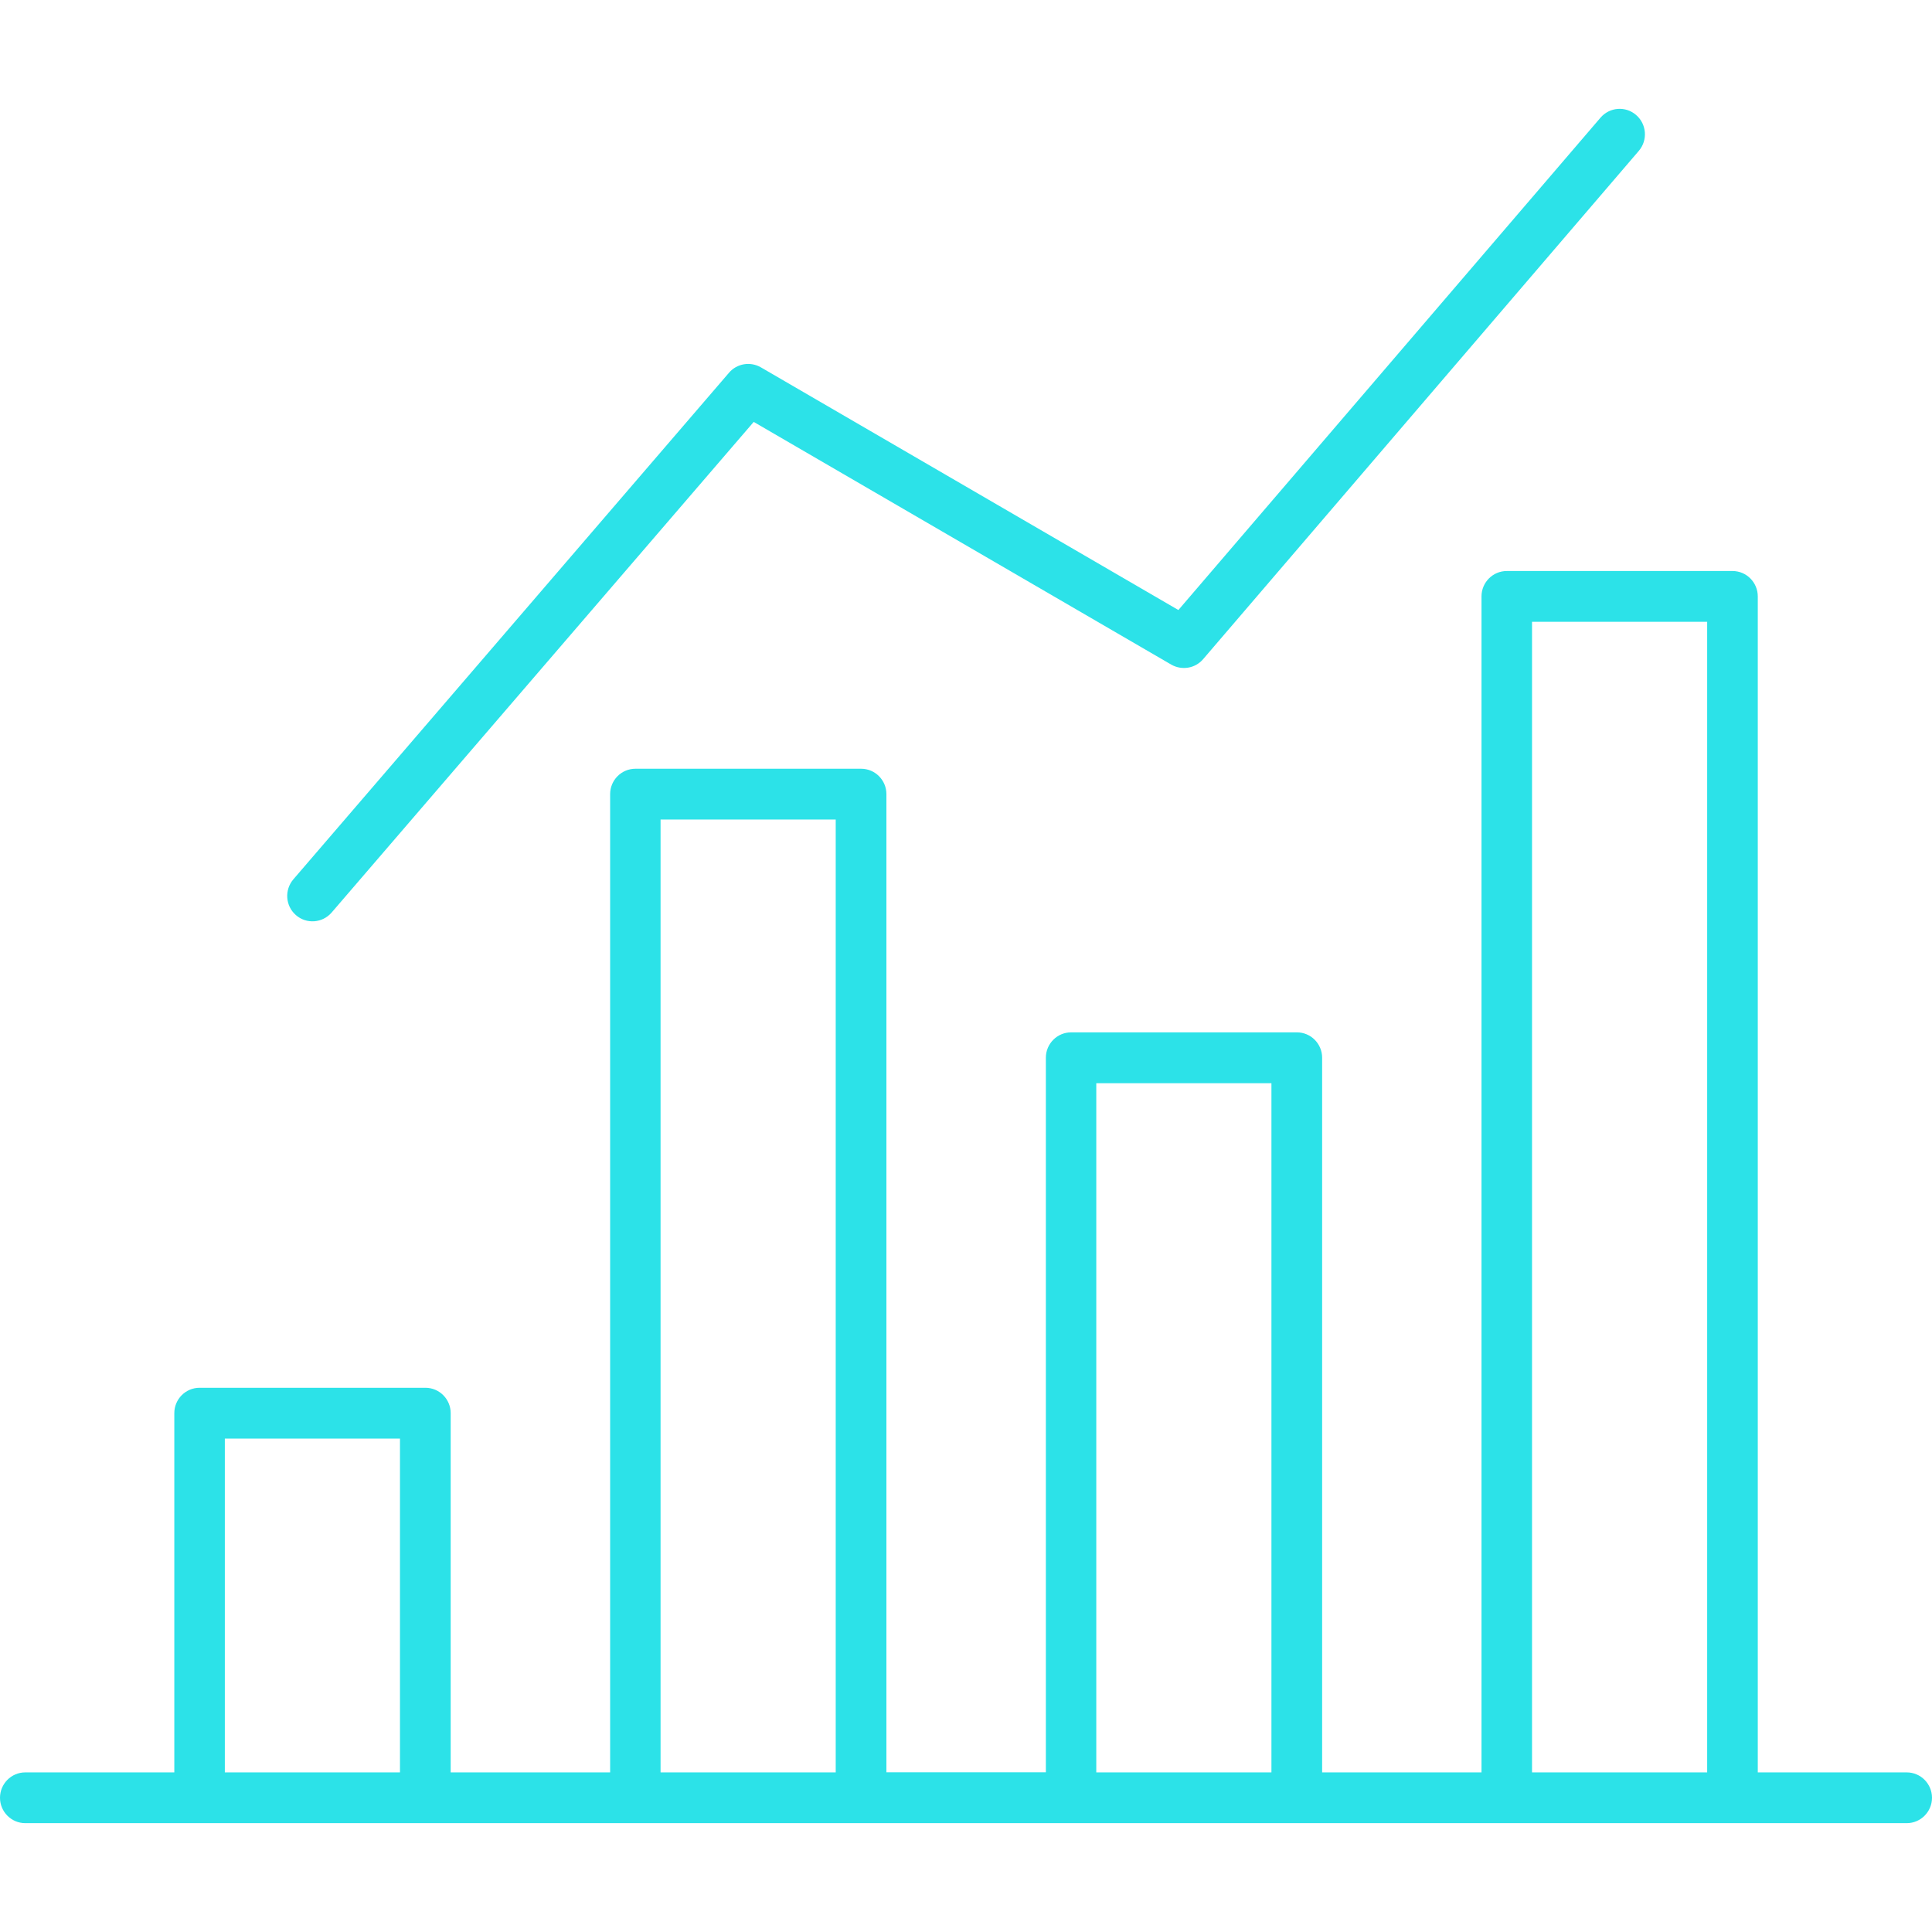
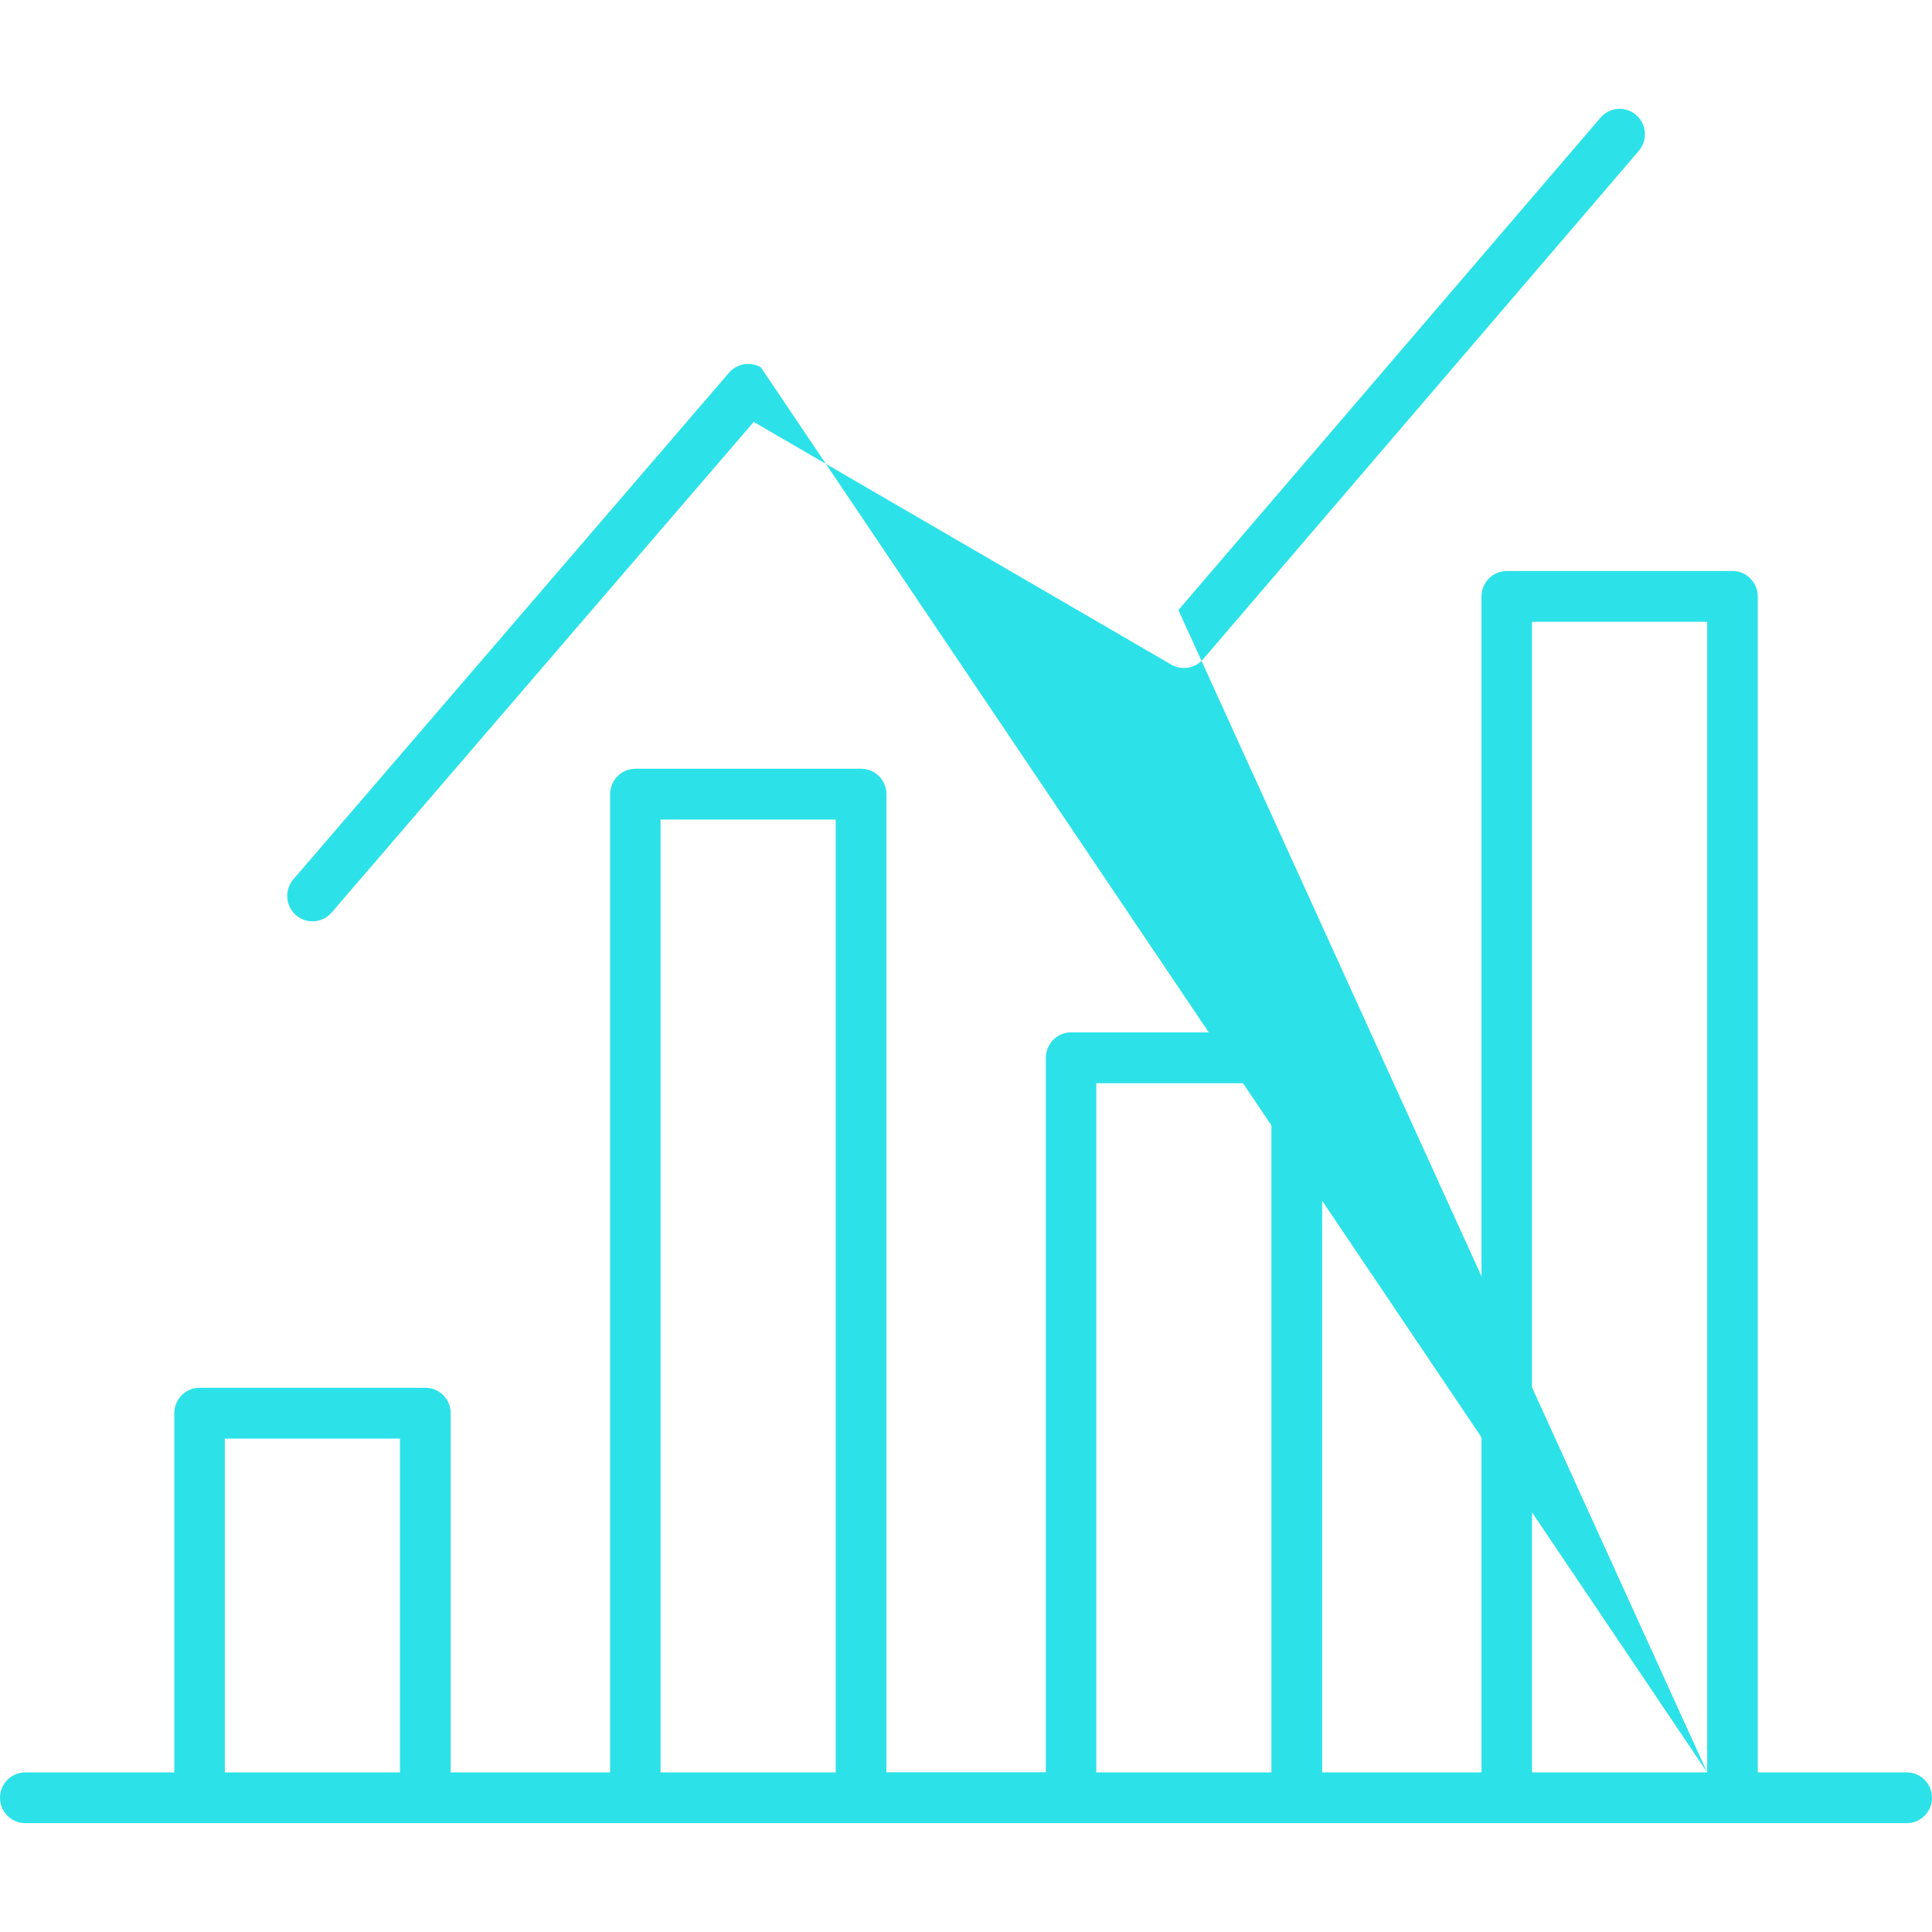
<svg xmlns="http://www.w3.org/2000/svg" width="142" height="142" viewBox="0 0 142 142" fill="none">
-   <path d="M142 132.135C142 131.106 141.167 130.269 140.143 130.269H129.195V43.835C129.195 42.806 128.362 41.969 127.339 41.969H110.746C109.722 41.969 108.889 42.806 108.889 43.835V130.269H97.176V77.742C97.176 76.713 96.344 75.877 95.32 75.877H78.727C77.703 75.877 76.87 76.713 76.87 77.742V130.262H65.15V58.368C65.15 57.339 64.318 56.502 63.294 56.502H46.701C45.677 56.502 44.844 57.339 44.844 58.368V130.269H33.125V103.865C33.125 102.836 32.292 102 31.268 102H14.668C13.644 102 12.812 102.836 12.812 103.865V130.269H1.857C0.833 130.269 0 131.106 0 132.135C0 133.163 0.833 134 1.857 134H140.143C141.167 134 142 133.163 142 132.135ZM29.398 130.269H16.525V105.737H29.398V130.269ZM61.424 130.269H48.551V60.233H61.424V130.269ZM93.449 130.269H80.576V79.614H93.449V130.269ZM125.475 130.269H112.602V45.7H125.475V130.269ZM55.922 26.998L86.61 44.836L117.633 8.652C118.308 7.864 119.482 7.781 120.254 8.453C121.032 9.126 121.12 10.305 120.452 11.087L88.426 48.451C87.839 49.136 86.856 49.287 86.085 48.848L55.397 31.01L24.374 67.071C23.698 67.853 22.524 67.935 21.753 67.263C20.975 66.591 20.893 65.411 21.562 64.629L53.581 27.396C54.161 26.717 55.144 26.552 55.922 26.998Z" fill="#2CE2E8" />
+   <path d="M142 132.135C142 131.106 141.167 130.269 140.143 130.269H129.195V43.835C129.195 42.806 128.362 41.969 127.339 41.969H110.746C109.722 41.969 108.889 42.806 108.889 43.835V130.269H97.176V77.742C97.176 76.713 96.344 75.877 95.32 75.877H78.727C77.703 75.877 76.87 76.713 76.87 77.742V130.262H65.15V58.368C65.15 57.339 64.318 56.502 63.294 56.502H46.701C45.677 56.502 44.844 57.339 44.844 58.368V130.269H33.125V103.865C33.125 102.836 32.292 102 31.268 102H14.668C13.644 102 12.812 102.836 12.812 103.865V130.269H1.857C0.833 130.269 0 131.106 0 132.135C0 133.163 0.833 134 1.857 134H140.143C141.167 134 142 133.163 142 132.135ZM29.398 130.269H16.525V105.737H29.398V130.269ZM61.424 130.269H48.551V60.233H61.424V130.269ZM93.449 130.269H80.576V79.614H93.449V130.269ZM125.475 130.269H112.602V45.7H125.475V130.269ZL86.61 44.836L117.633 8.652C118.308 7.864 119.482 7.781 120.254 8.453C121.032 9.126 121.12 10.305 120.452 11.087L88.426 48.451C87.839 49.136 86.856 49.287 86.085 48.848L55.397 31.01L24.374 67.071C23.698 67.853 22.524 67.935 21.753 67.263C20.975 66.591 20.893 65.411 21.562 64.629L53.581 27.396C54.161 26.717 55.144 26.552 55.922 26.998Z" fill="#2CE2E8" />
</svg>